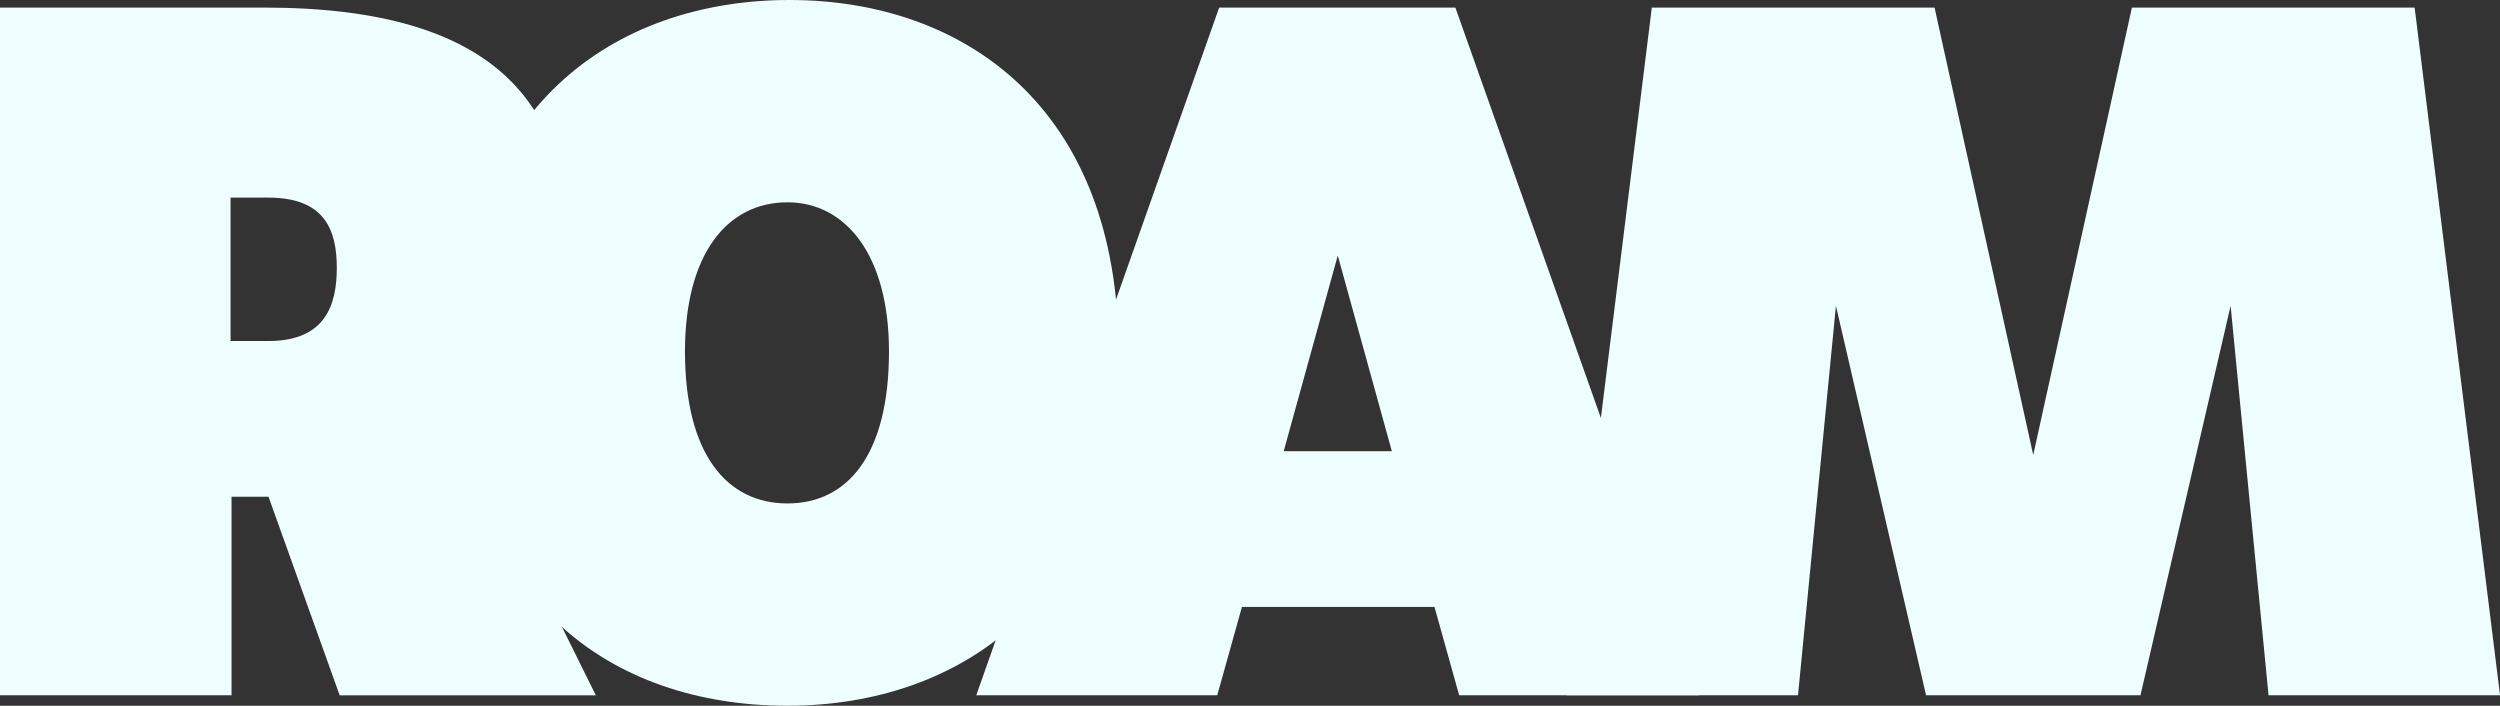
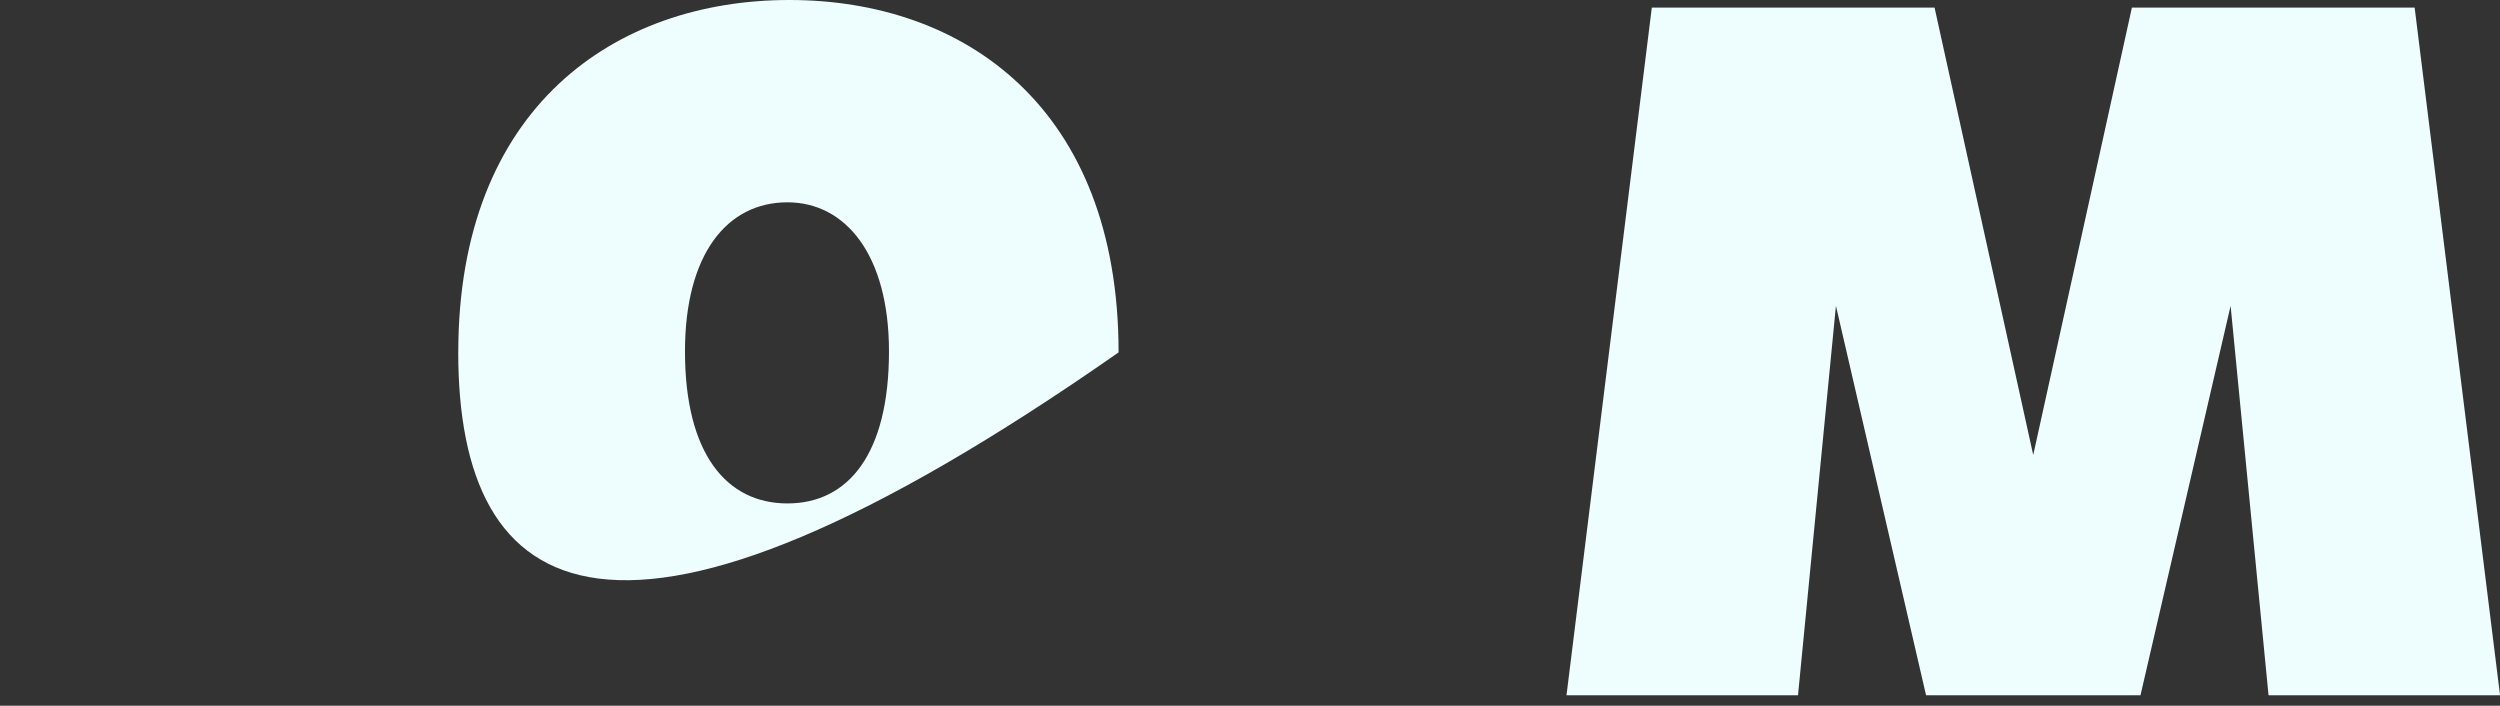
<svg xmlns="http://www.w3.org/2000/svg" width="209" height="59" viewBox="0 0 209 59" fill="none">
  <rect x="0" y="0" width="209" height="59" fill="#333333" stroke="none" />
-   <path d="M28.396 58.126L22.448 41.529H19.357V58.126H0V0.635H22.13C41.722 0.635 47.51 8.974 47.51 20.647C47.51 26.84 45.209 33.114 39.421 37.164L49.812 58.129H28.396V58.126ZM19.274 28.509H22.445C27.204 28.509 28.157 25.491 28.157 22.395C28.157 19.3 27.204 16.521 22.445 16.521H19.274V28.513V28.509Z" fill="#EEFEFF" />
-   <path d="M38.312 29.46C38.312 8.973 51.399 0 65.991 0C80.582 0 93.513 8.973 93.513 29.46C93.513 49.947 80.426 59 65.831 59C51.236 59 38.309 50.346 38.309 29.46H38.312ZM74.319 29.38C74.319 21.281 70.67 16.913 65.831 16.913C60.754 16.913 57.264 21.281 57.264 29.38C57.264 37.958 60.754 42.087 65.831 42.087C70.909 42.087 74.319 37.958 74.319 29.38Z" fill="#EEFEFF" />
-   <path d="M119.927 50.742H103.825L101.762 58.126H81.615L101.922 0.635H121.67L142.053 58.126H121.986L119.924 50.742H119.927ZM116.357 37.719L111.838 21.361L107.318 37.719H116.361H116.357Z" fill="#EEFEFF" />
+   <path d="M38.312 29.46C38.312 8.973 51.399 0 65.991 0C80.582 0 93.513 8.973 93.513 29.46C51.236 59 38.309 50.346 38.309 29.46H38.312ZM74.319 29.38C74.319 21.281 70.67 16.913 65.831 16.913C60.754 16.913 57.264 21.281 57.264 29.38C57.264 37.958 60.754 42.087 65.831 42.087C70.909 42.087 74.319 37.958 74.319 29.38Z" fill="#EEFEFF" />
  <path d="M138.092 0.635H161.729L169.978 38.038L178.227 0.635H201.864L209.004 58.126H189.65L186.479 25.567L178.944 58.126H161.019L153.484 25.567L150.313 58.126H130.959L138.092 0.635Z" fill="#EEFEFF" />
</svg>